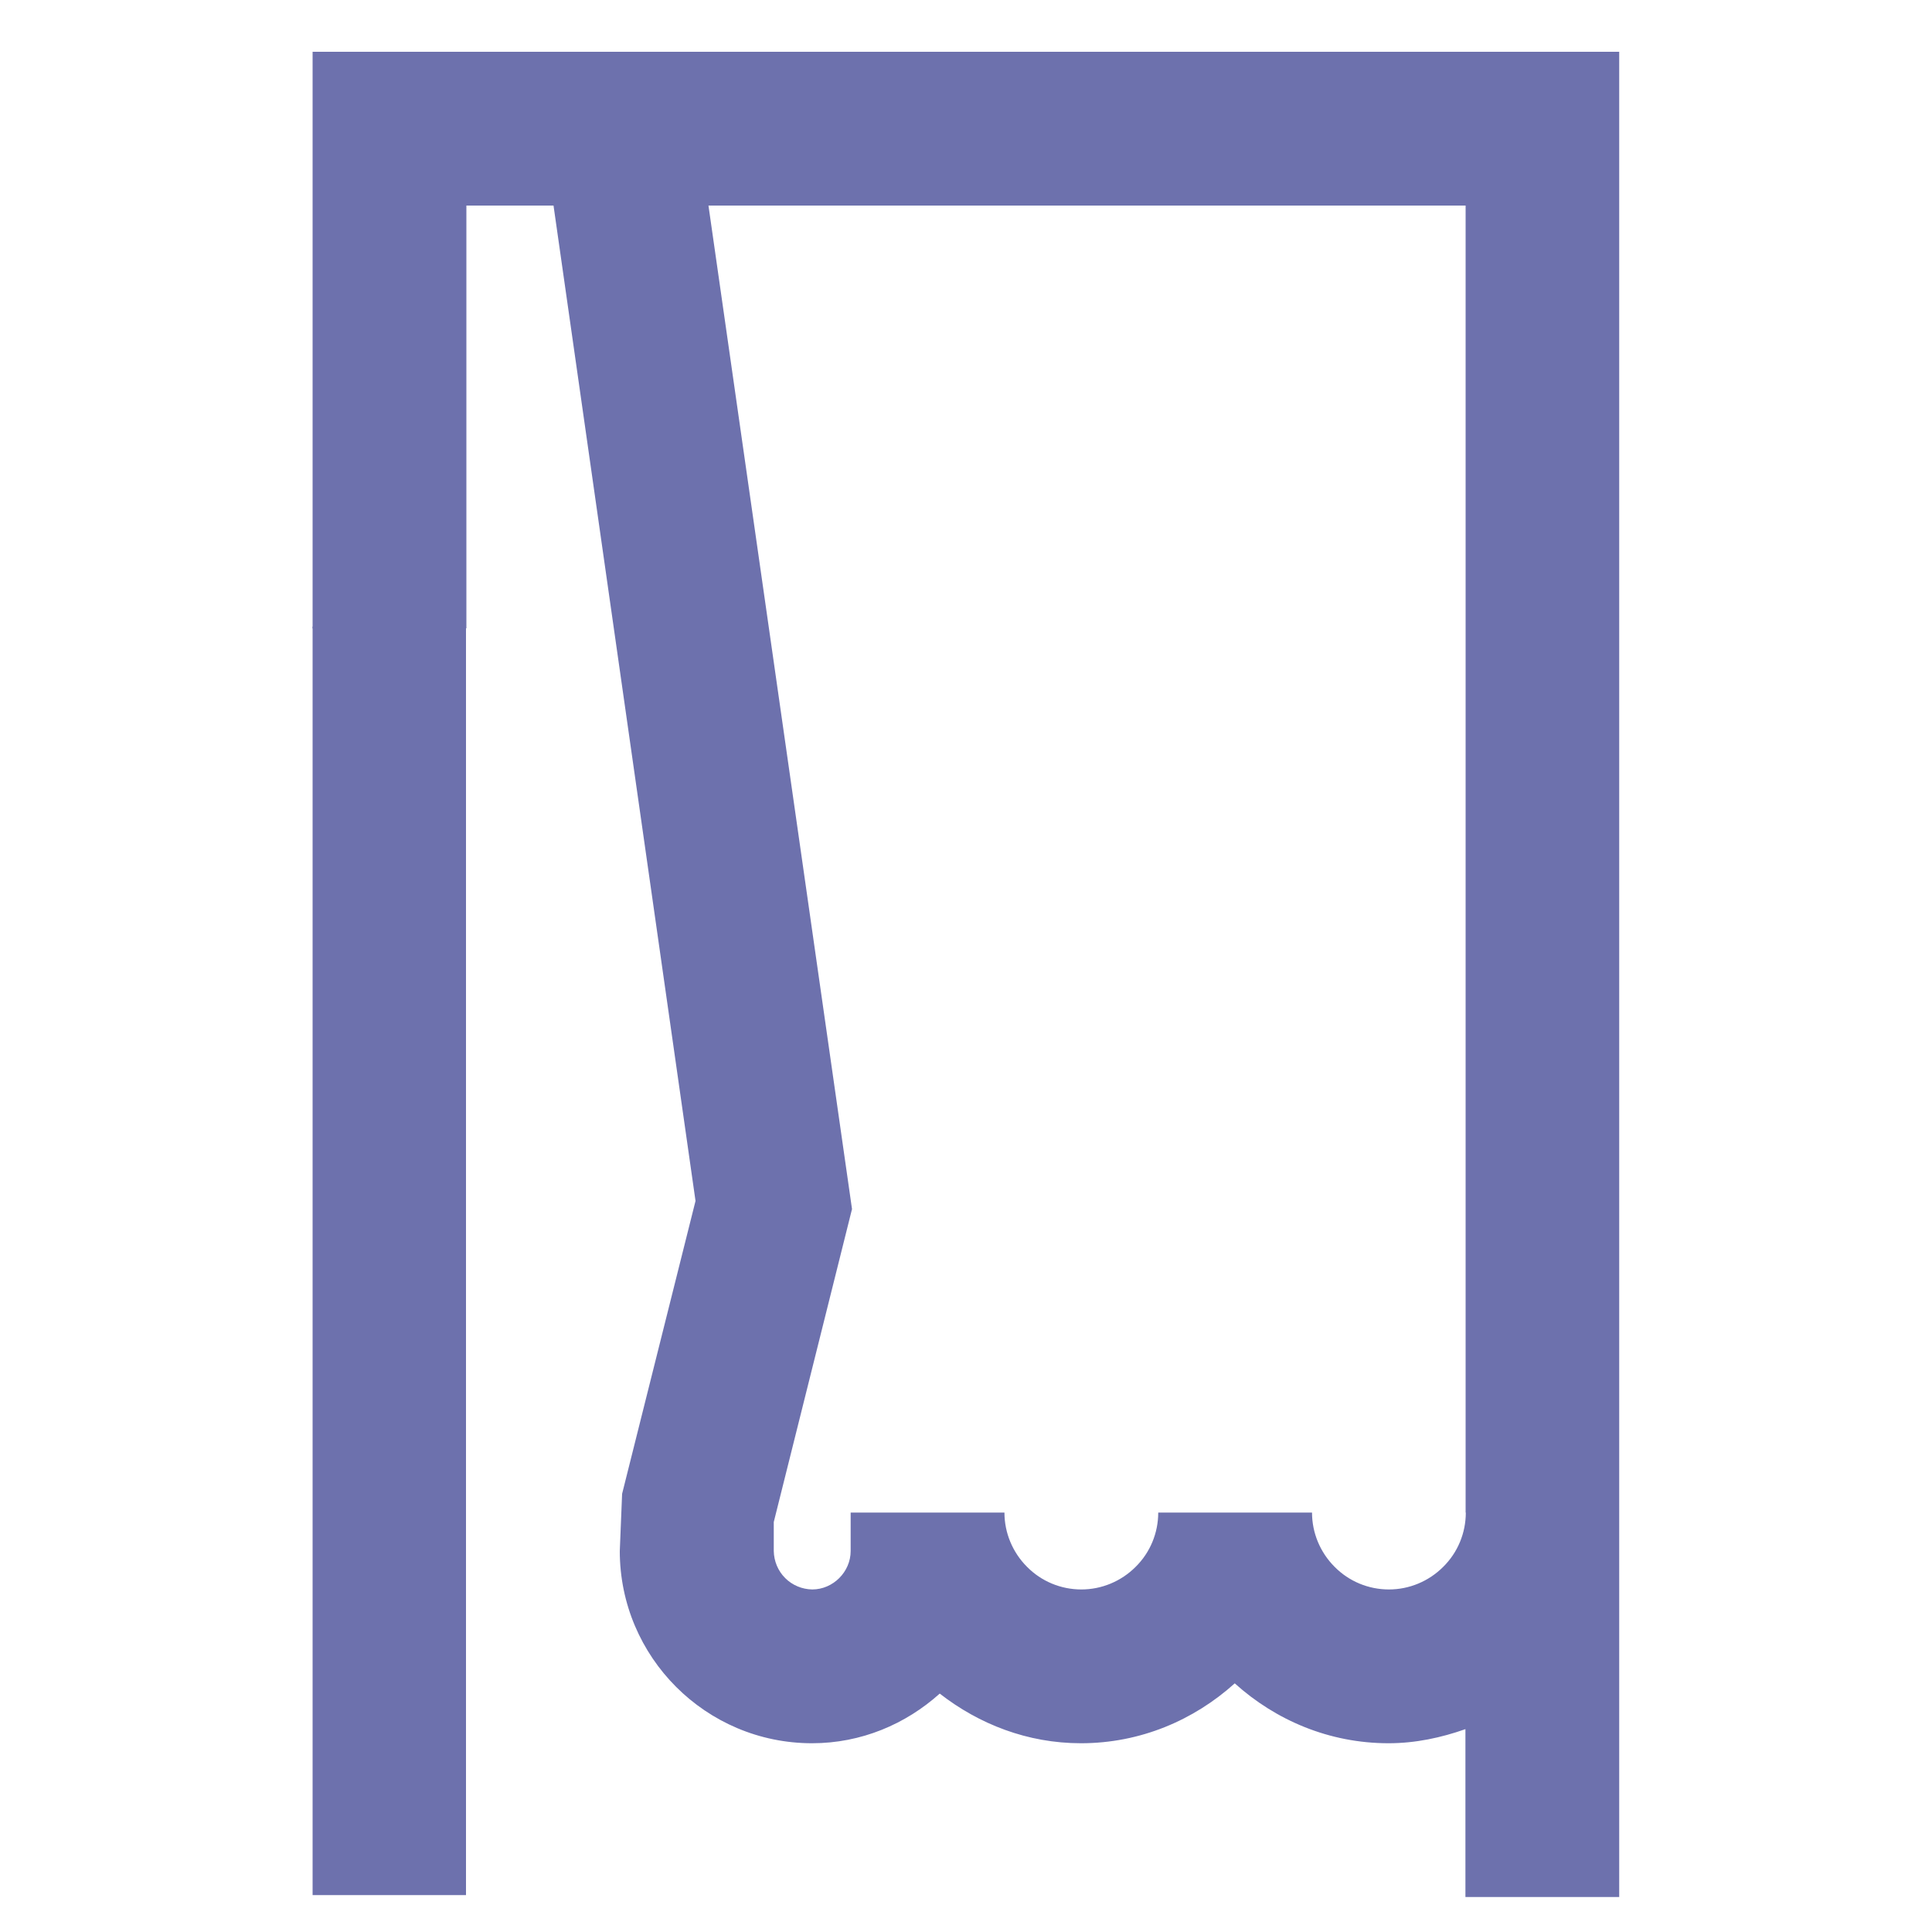
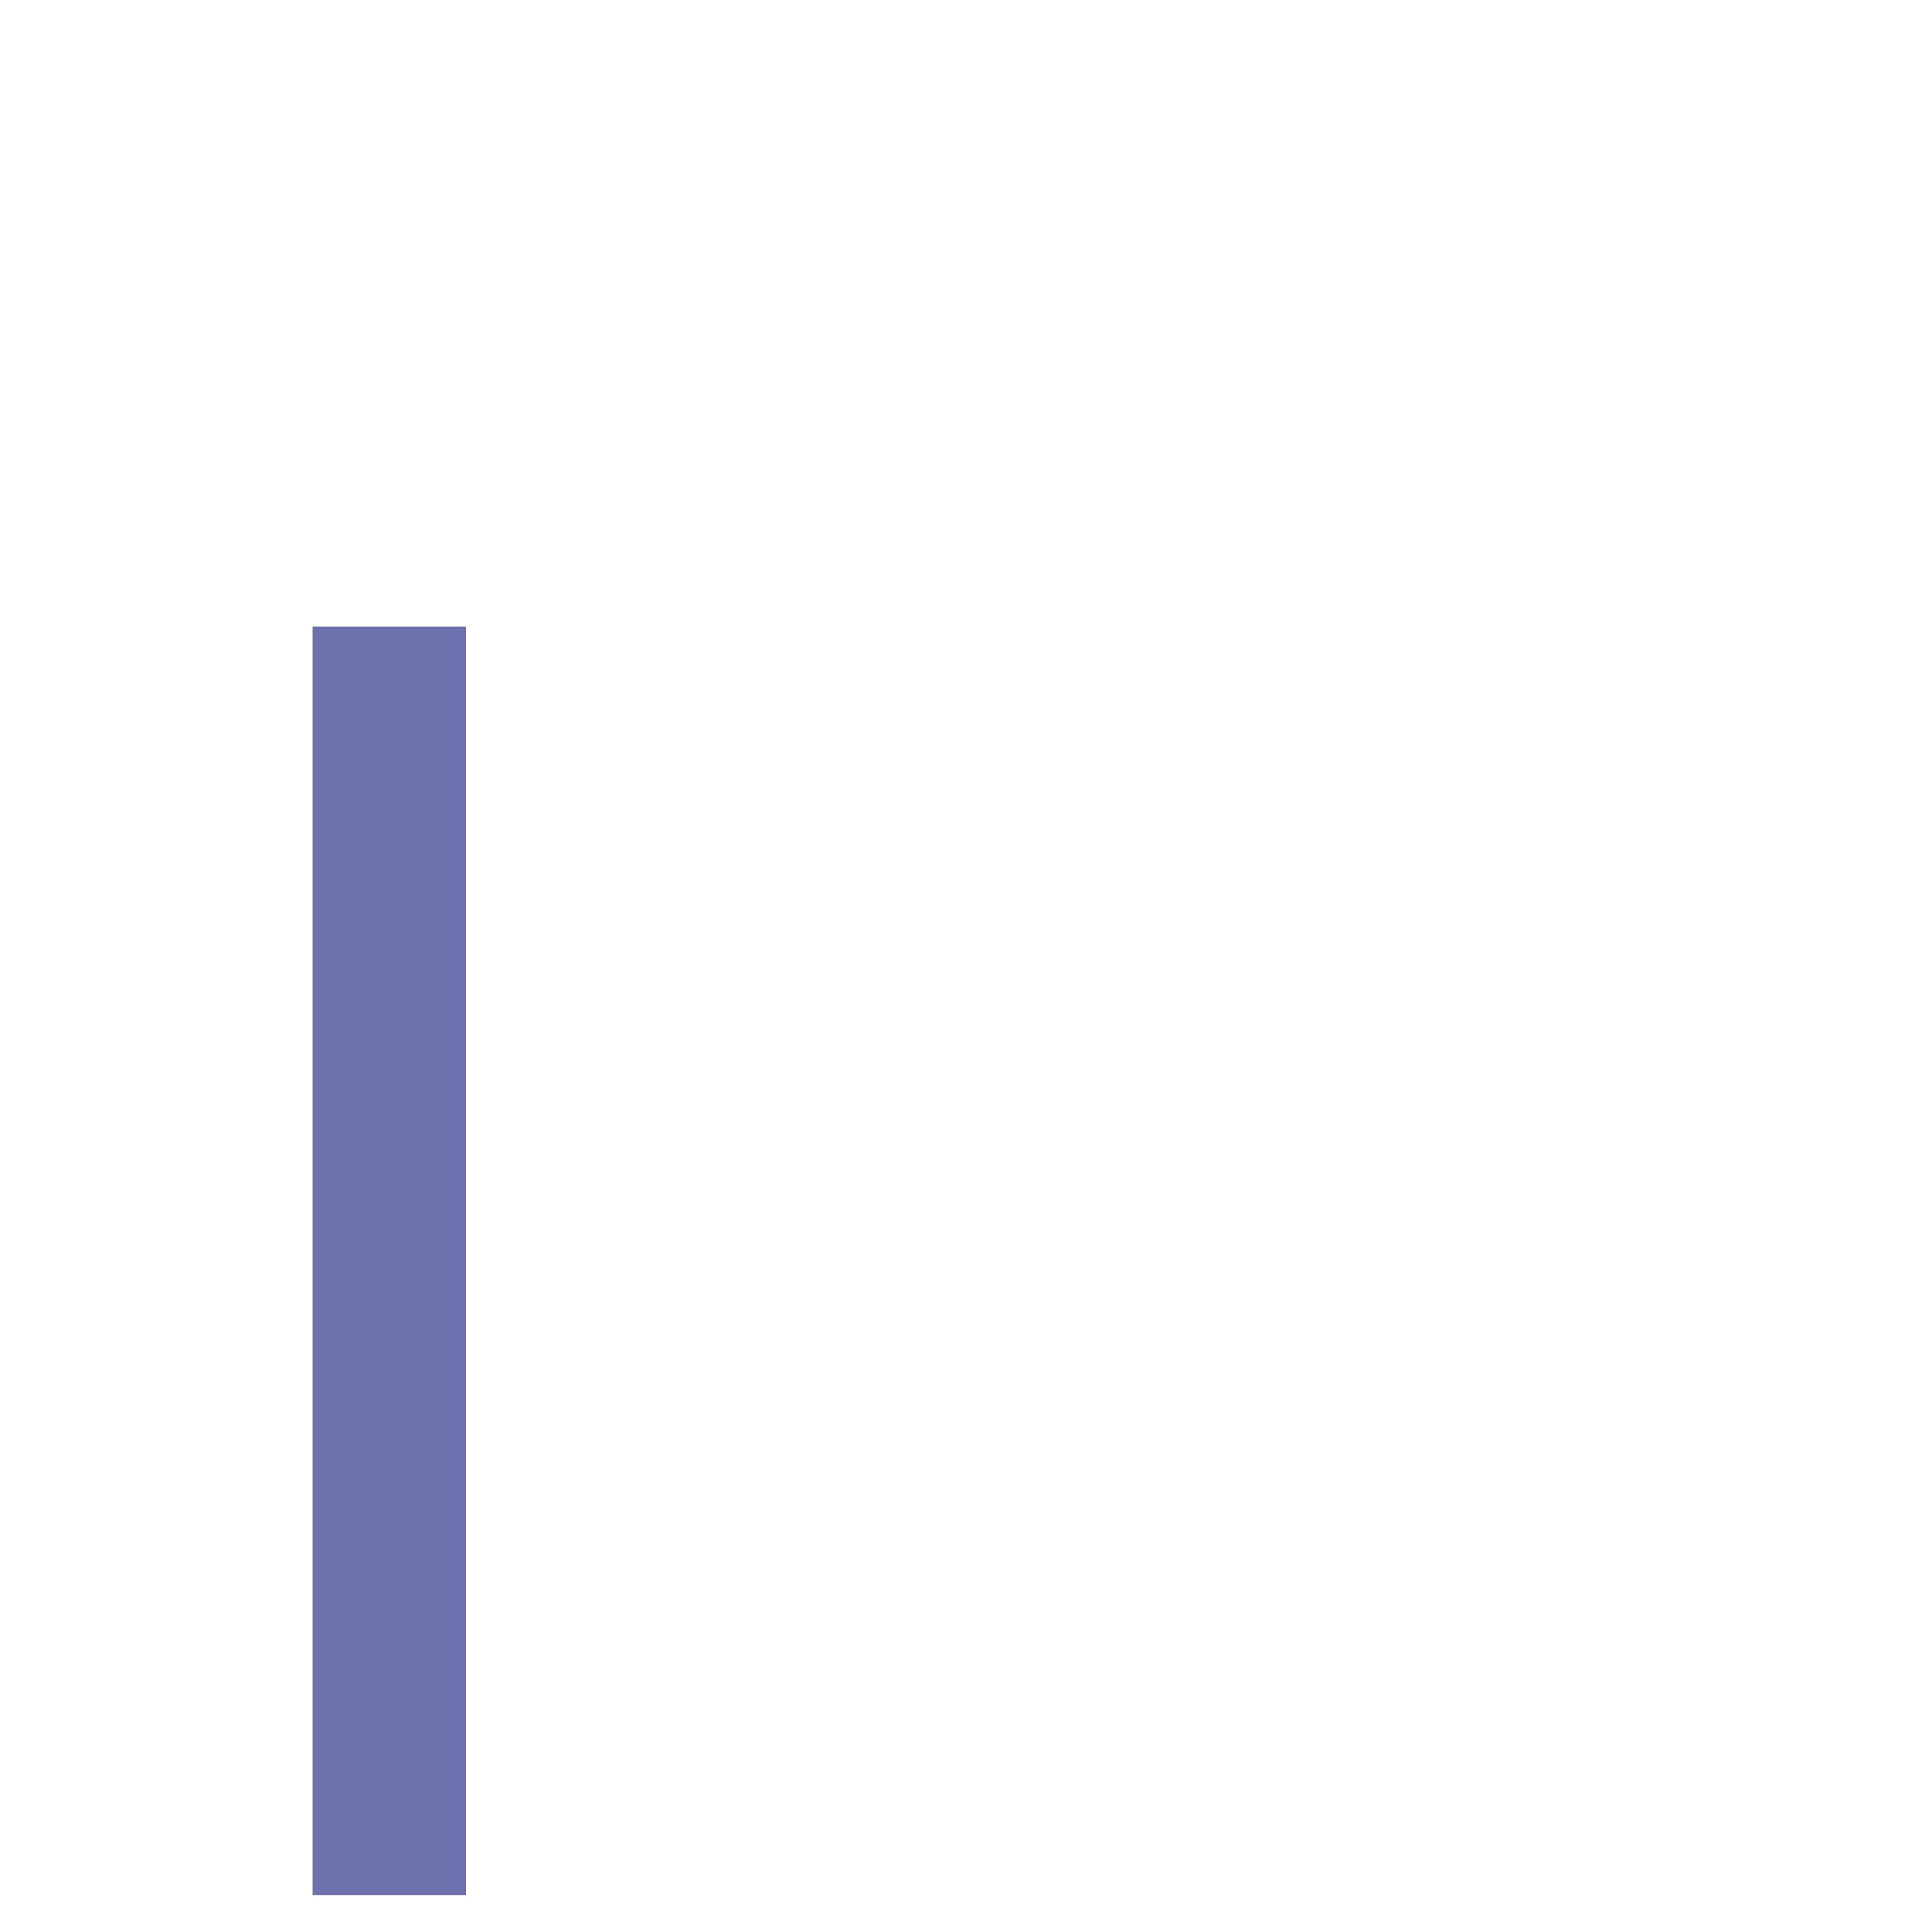
<svg xmlns="http://www.w3.org/2000/svg" version="1.1" id="Слой_1" x="0px" y="0px" viewBox="0 0 1000 1000" style="enable-background:new 0 0 1000 1000;" xml:space="preserve">
  <style type="text/css">
	.st0{fill:#6D71AD;}
</style>
-   <path class="st0" d="M161.8,26.8v298.5c2.8,0.3,5.6,0.6,8.4,0.8c0.8-0.7,2-1.1,3.4-1c3.4,0.4,6.9,0.6,10.3,0.8  c0.7-0.5,1.7-0.8,2.8-0.8c9.8-0.1,19.4-1.2,29.1,0.2c0.7,0.1,1.3,0.3,1.8,0.6c0.8-0.5,1.8-0.7,2.7-0.8c0.7,0,1.4,0.1,2,0.4  c0.4,0.1,0.7,0.3,1.1,0.6c6-0.4,12-0.7,18-0.9V106.4h45.1L360,621.6l-38,151.6l-1.2,29.6c0,54.9,44.6,99.5,99.5,99.5  c25.5,0,48.5-9.9,66.1-25.7c20.3,15.8,45.4,25.7,73.1,25.7c30.7,0,58.4-11.9,79.6-31c21.2,19.1,48.9,31,79.6,31  c14,0,27.3-2.9,39.8-7.3v86.9h79.6V26.8H161.8z M758.7,782.9c0,10.6-4.2,20.7-11.7,28.1c-7.5,7.5-17.6,11.7-28.1,11.7  c-10.6,0-20.7-4.2-28.1-11.7c-7.5-7.5-11.7-17.6-11.7-28.1h-79.6c0,10.6-4.2,20.7-11.7,28.1c-7.5,7.5-17.6,11.7-28.1,11.7  c-10.6,0-20.7-4.2-28.1-11.7c-7.5-7.5-11.7-17.6-11.7-28.1h-79.6v19.9c0,10.8-9.1,19.9-19.9,19.9c-5.3-0.1-10.3-2.2-14-5.9  c-3.7-3.7-5.8-8.7-5.9-14v-15l40.5-162l-74.3-519.4h391.9V782.9z" />
  <rect x="161.8" y="324.3" class="st0" width="79.4" height="656.6" />
</svg>